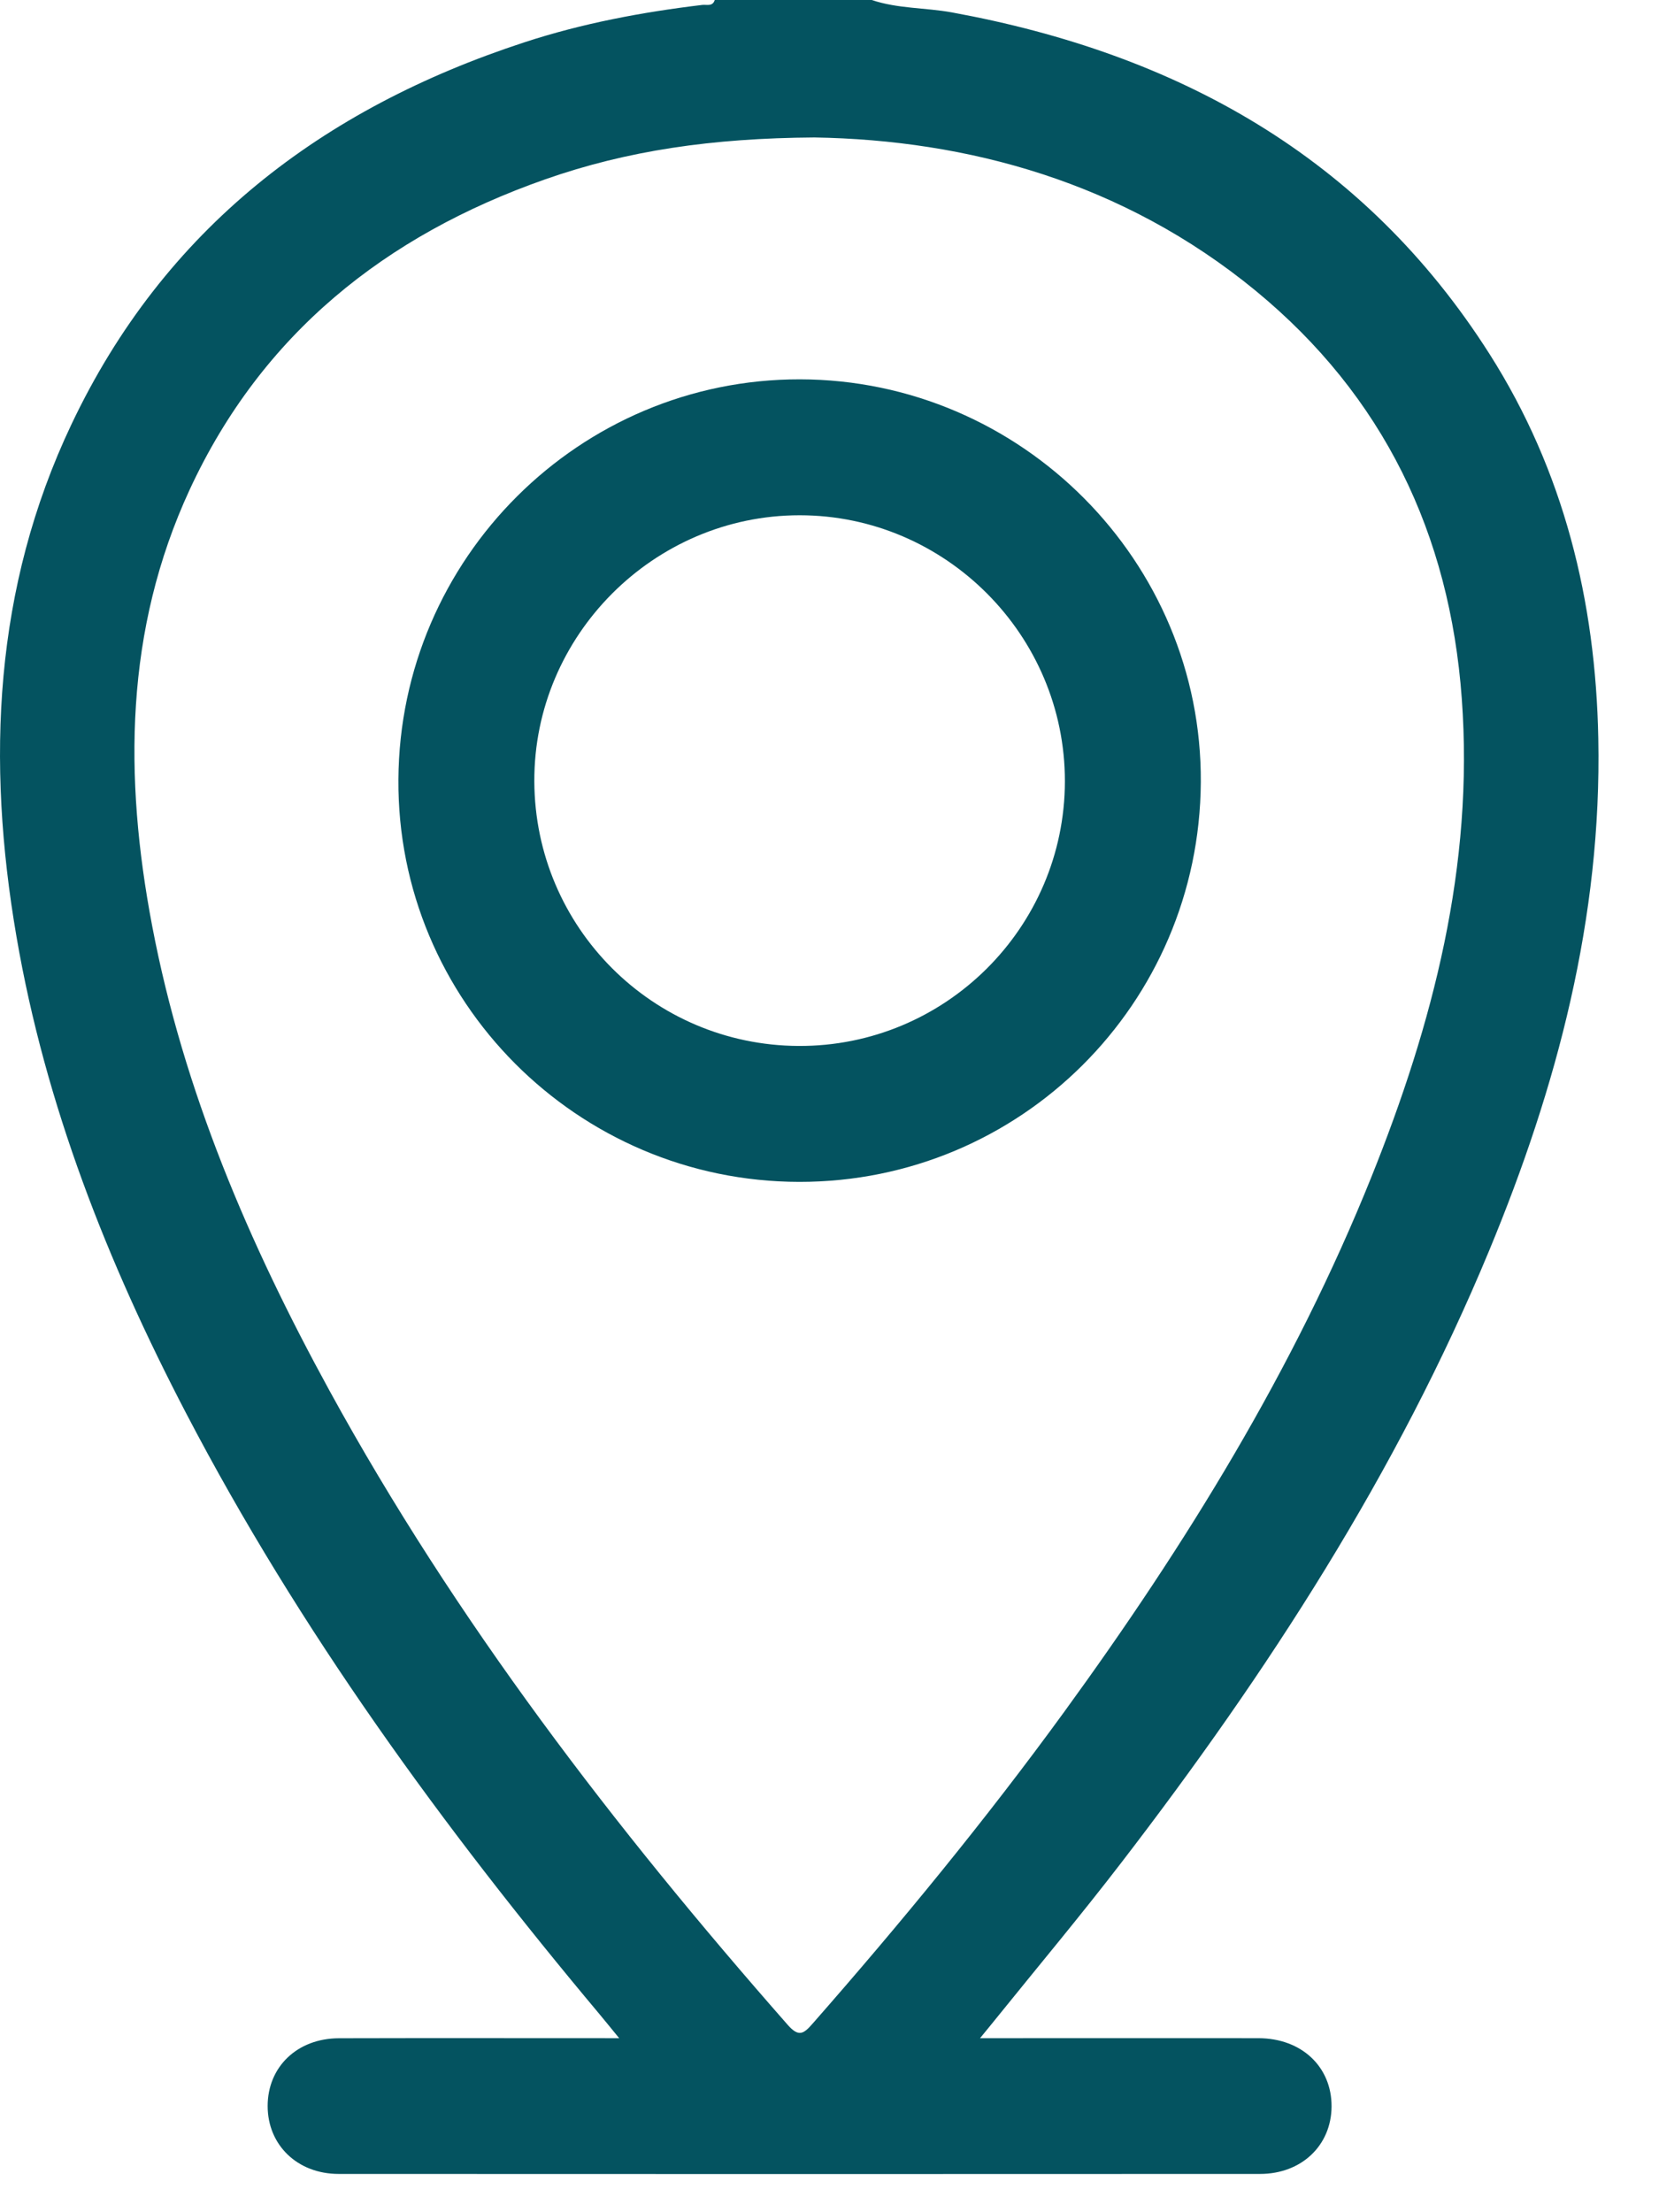
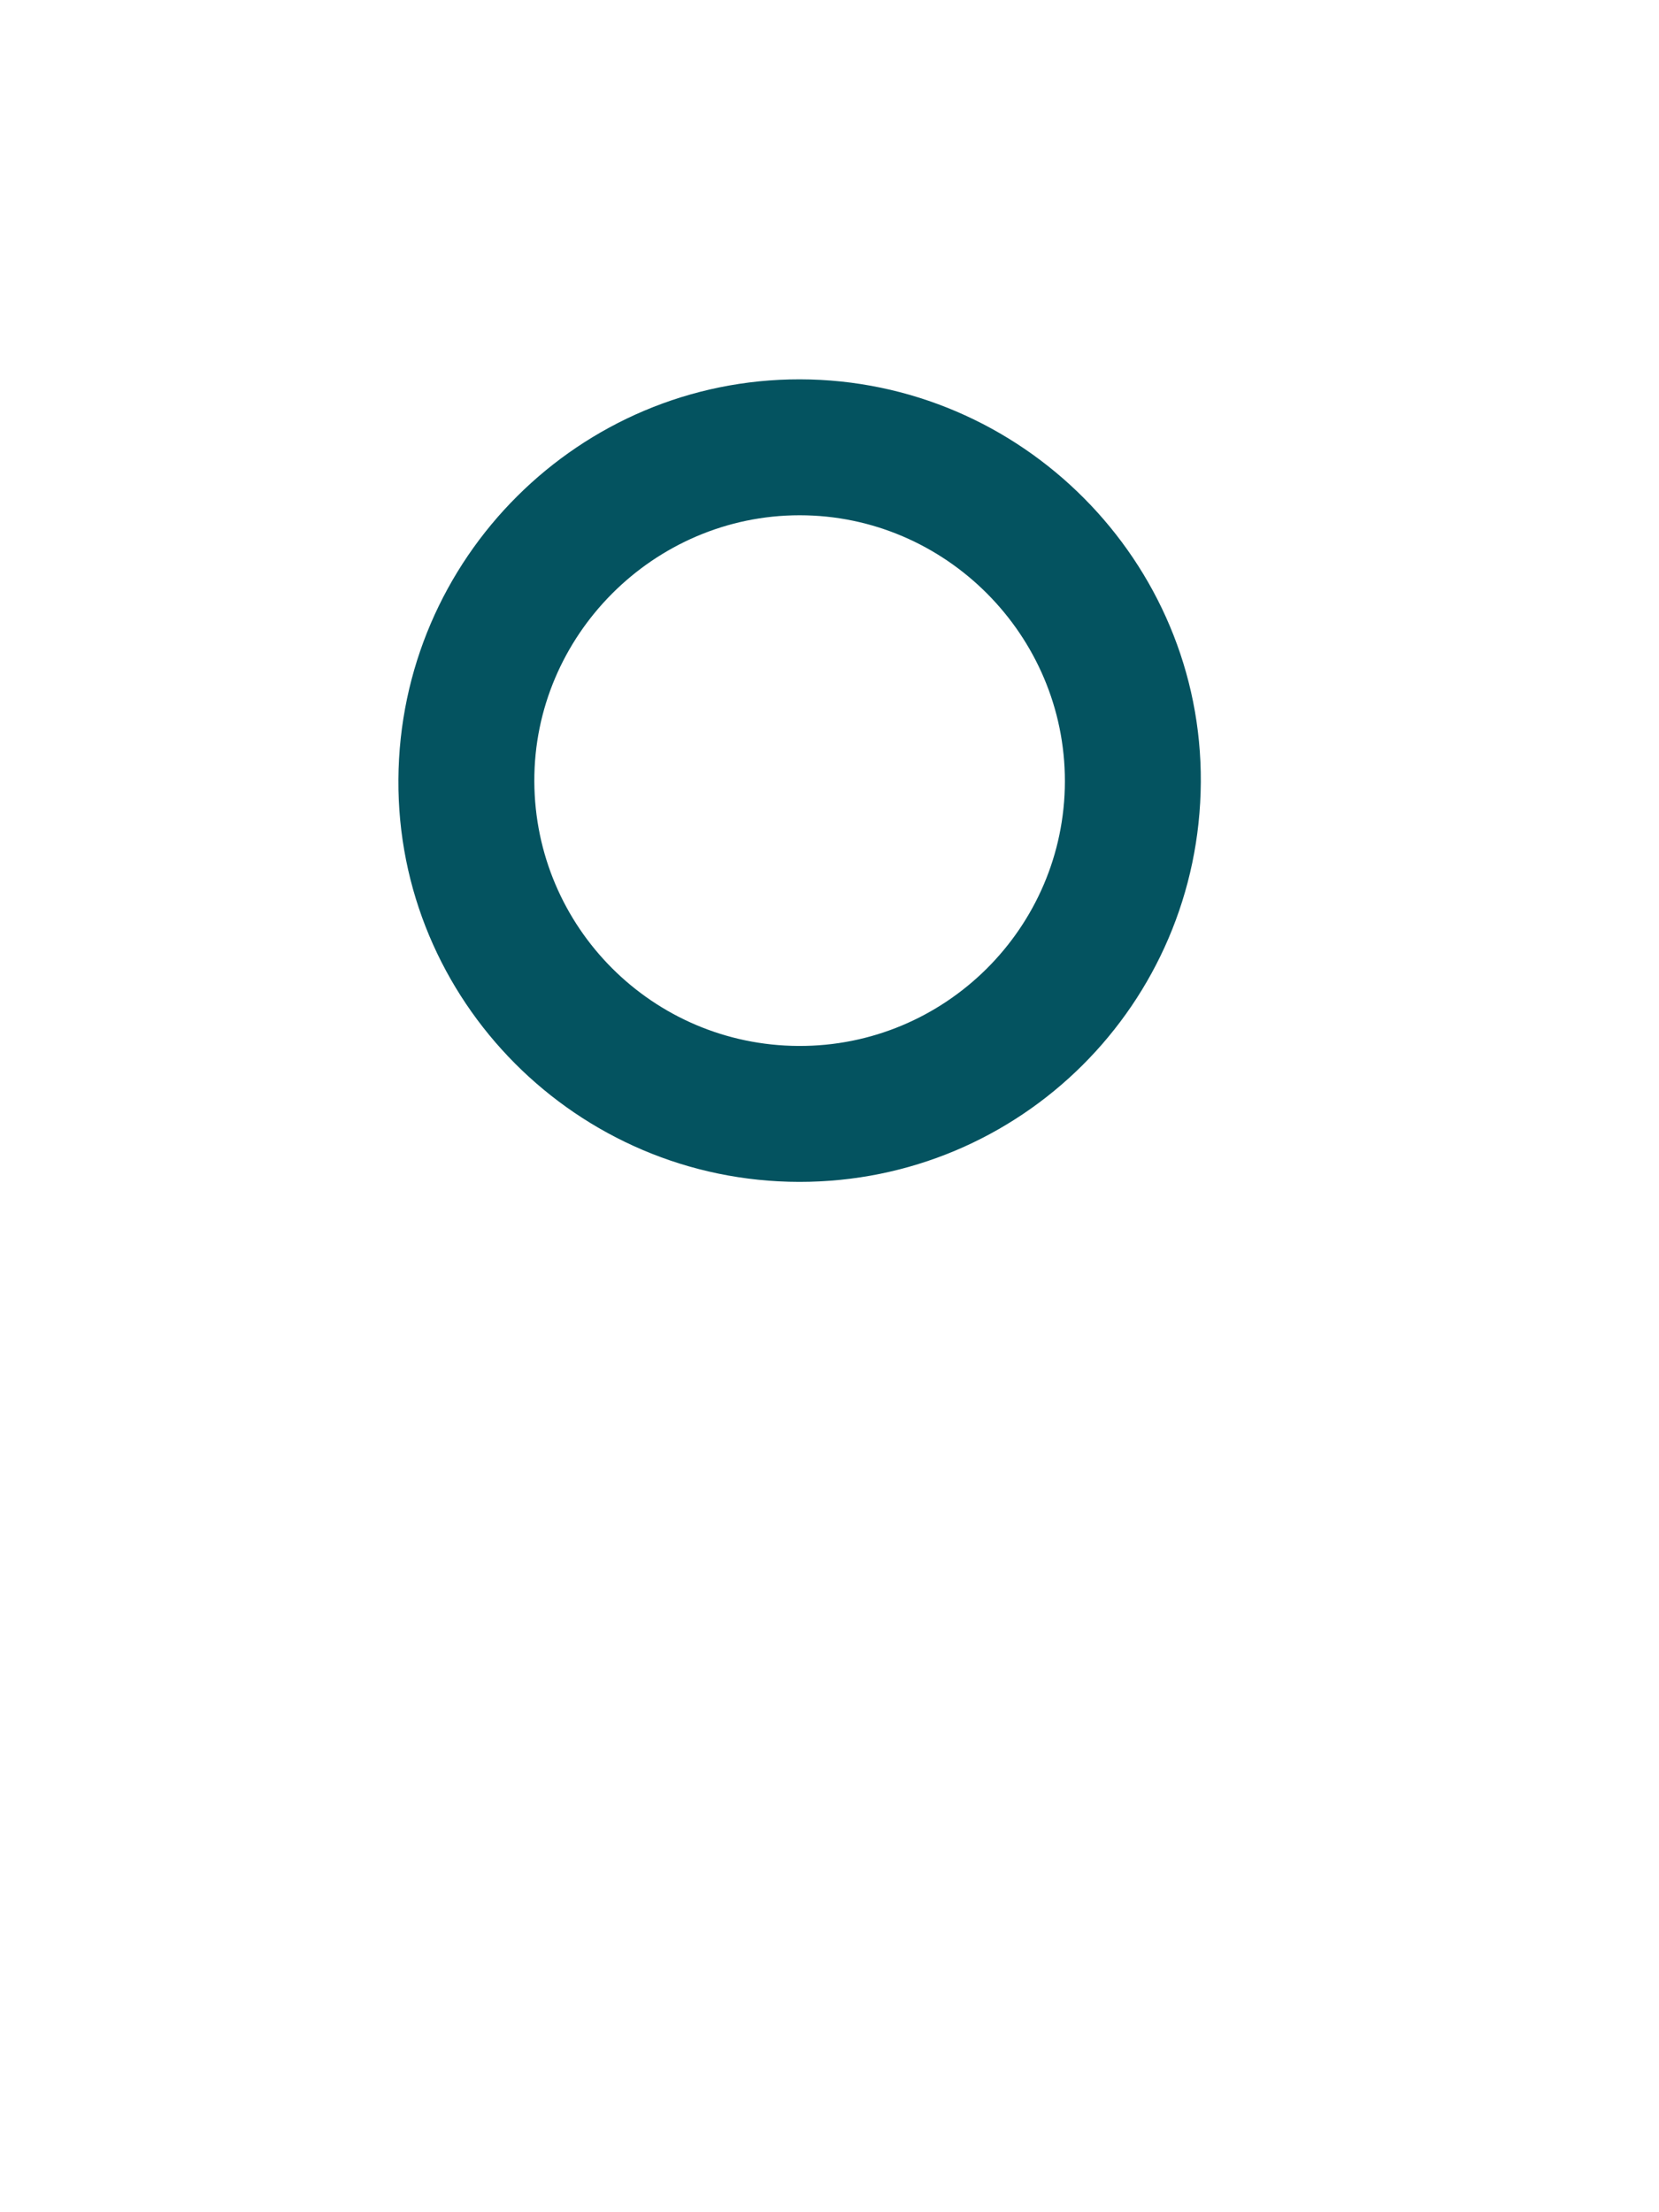
<svg xmlns="http://www.w3.org/2000/svg" width="27" height="36" viewBox="0 0 27 36" fill="none">
-   <path d="M14.188 0C14.611 0.143 15.059 0.123 15.492 0.202C19.161 0.873 22.199 2.548 24.242 5.761C25.451 7.663 25.969 9.777 26.012 12.017C26.07 14.933 25.342 17.684 24.236 20.351C22.737 23.966 20.627 27.219 18.252 30.308C17.593 31.166 16.898 31.996 16.219 32.838C16.143 32.933 16.065 33.027 15.95 33.168H16.373C17.744 33.168 19.114 33.166 20.484 33.168C21.184 33.17 21.674 33.634 21.671 34.28C21.667 34.913 21.183 35.377 20.506 35.377C15.508 35.379 10.511 35.38 5.513 35.377C4.839 35.377 4.356 34.906 4.356 34.272C4.356 33.635 4.837 33.171 5.515 33.169C7.012 33.165 8.508 33.168 10.077 33.168C9.951 33.015 9.857 32.896 9.76 32.781C7.206 29.733 4.873 26.532 3.028 22.996C1.747 20.54 0.739 17.984 0.268 15.241C-0.223 12.38 -0.102 9.57 1.163 6.905C2.671 3.725 5.237 1.767 8.533 0.689C9.477 0.38 10.446 0.198 11.43 0.08C11.501 0.072 11.599 0.111 11.632 0H14.189L14.188 0ZM13.256 2.237C11.587 2.248 10.203 2.451 8.868 2.92C6.272 3.832 4.26 5.436 3.087 7.968C2.03 10.252 2.016 12.646 2.476 15.065C2.987 17.754 4.053 20.239 5.36 22.626C7.415 26.378 10.003 29.746 12.819 32.95C13 33.156 13.079 33.098 13.226 32.93C14.661 31.295 16.041 29.615 17.321 27.856C19.3 25.135 21.06 22.286 22.319 19.154C23.322 16.657 23.991 14.088 23.79 11.364C23.594 8.691 22.518 6.443 20.433 4.729C18.277 2.959 15.742 2.278 13.255 2.237H13.256Z" fill="#045360" />
  <path d="M13.019 6.173C16.622 6.179 19.565 9.136 19.543 12.729C19.521 16.336 16.606 19.237 13.008 19.233C9.395 19.229 6.46 16.284 6.484 12.684C6.506 9.085 9.434 6.168 13.019 6.173ZM17.331 12.716C17.334 10.338 15.388 8.385 13.014 8.385C10.64 8.385 8.687 10.343 8.696 12.716C8.706 15.09 10.622 17.009 12.995 17.021C15.379 17.033 17.327 15.098 17.331 12.716Z" fill="#045360" />
</svg>